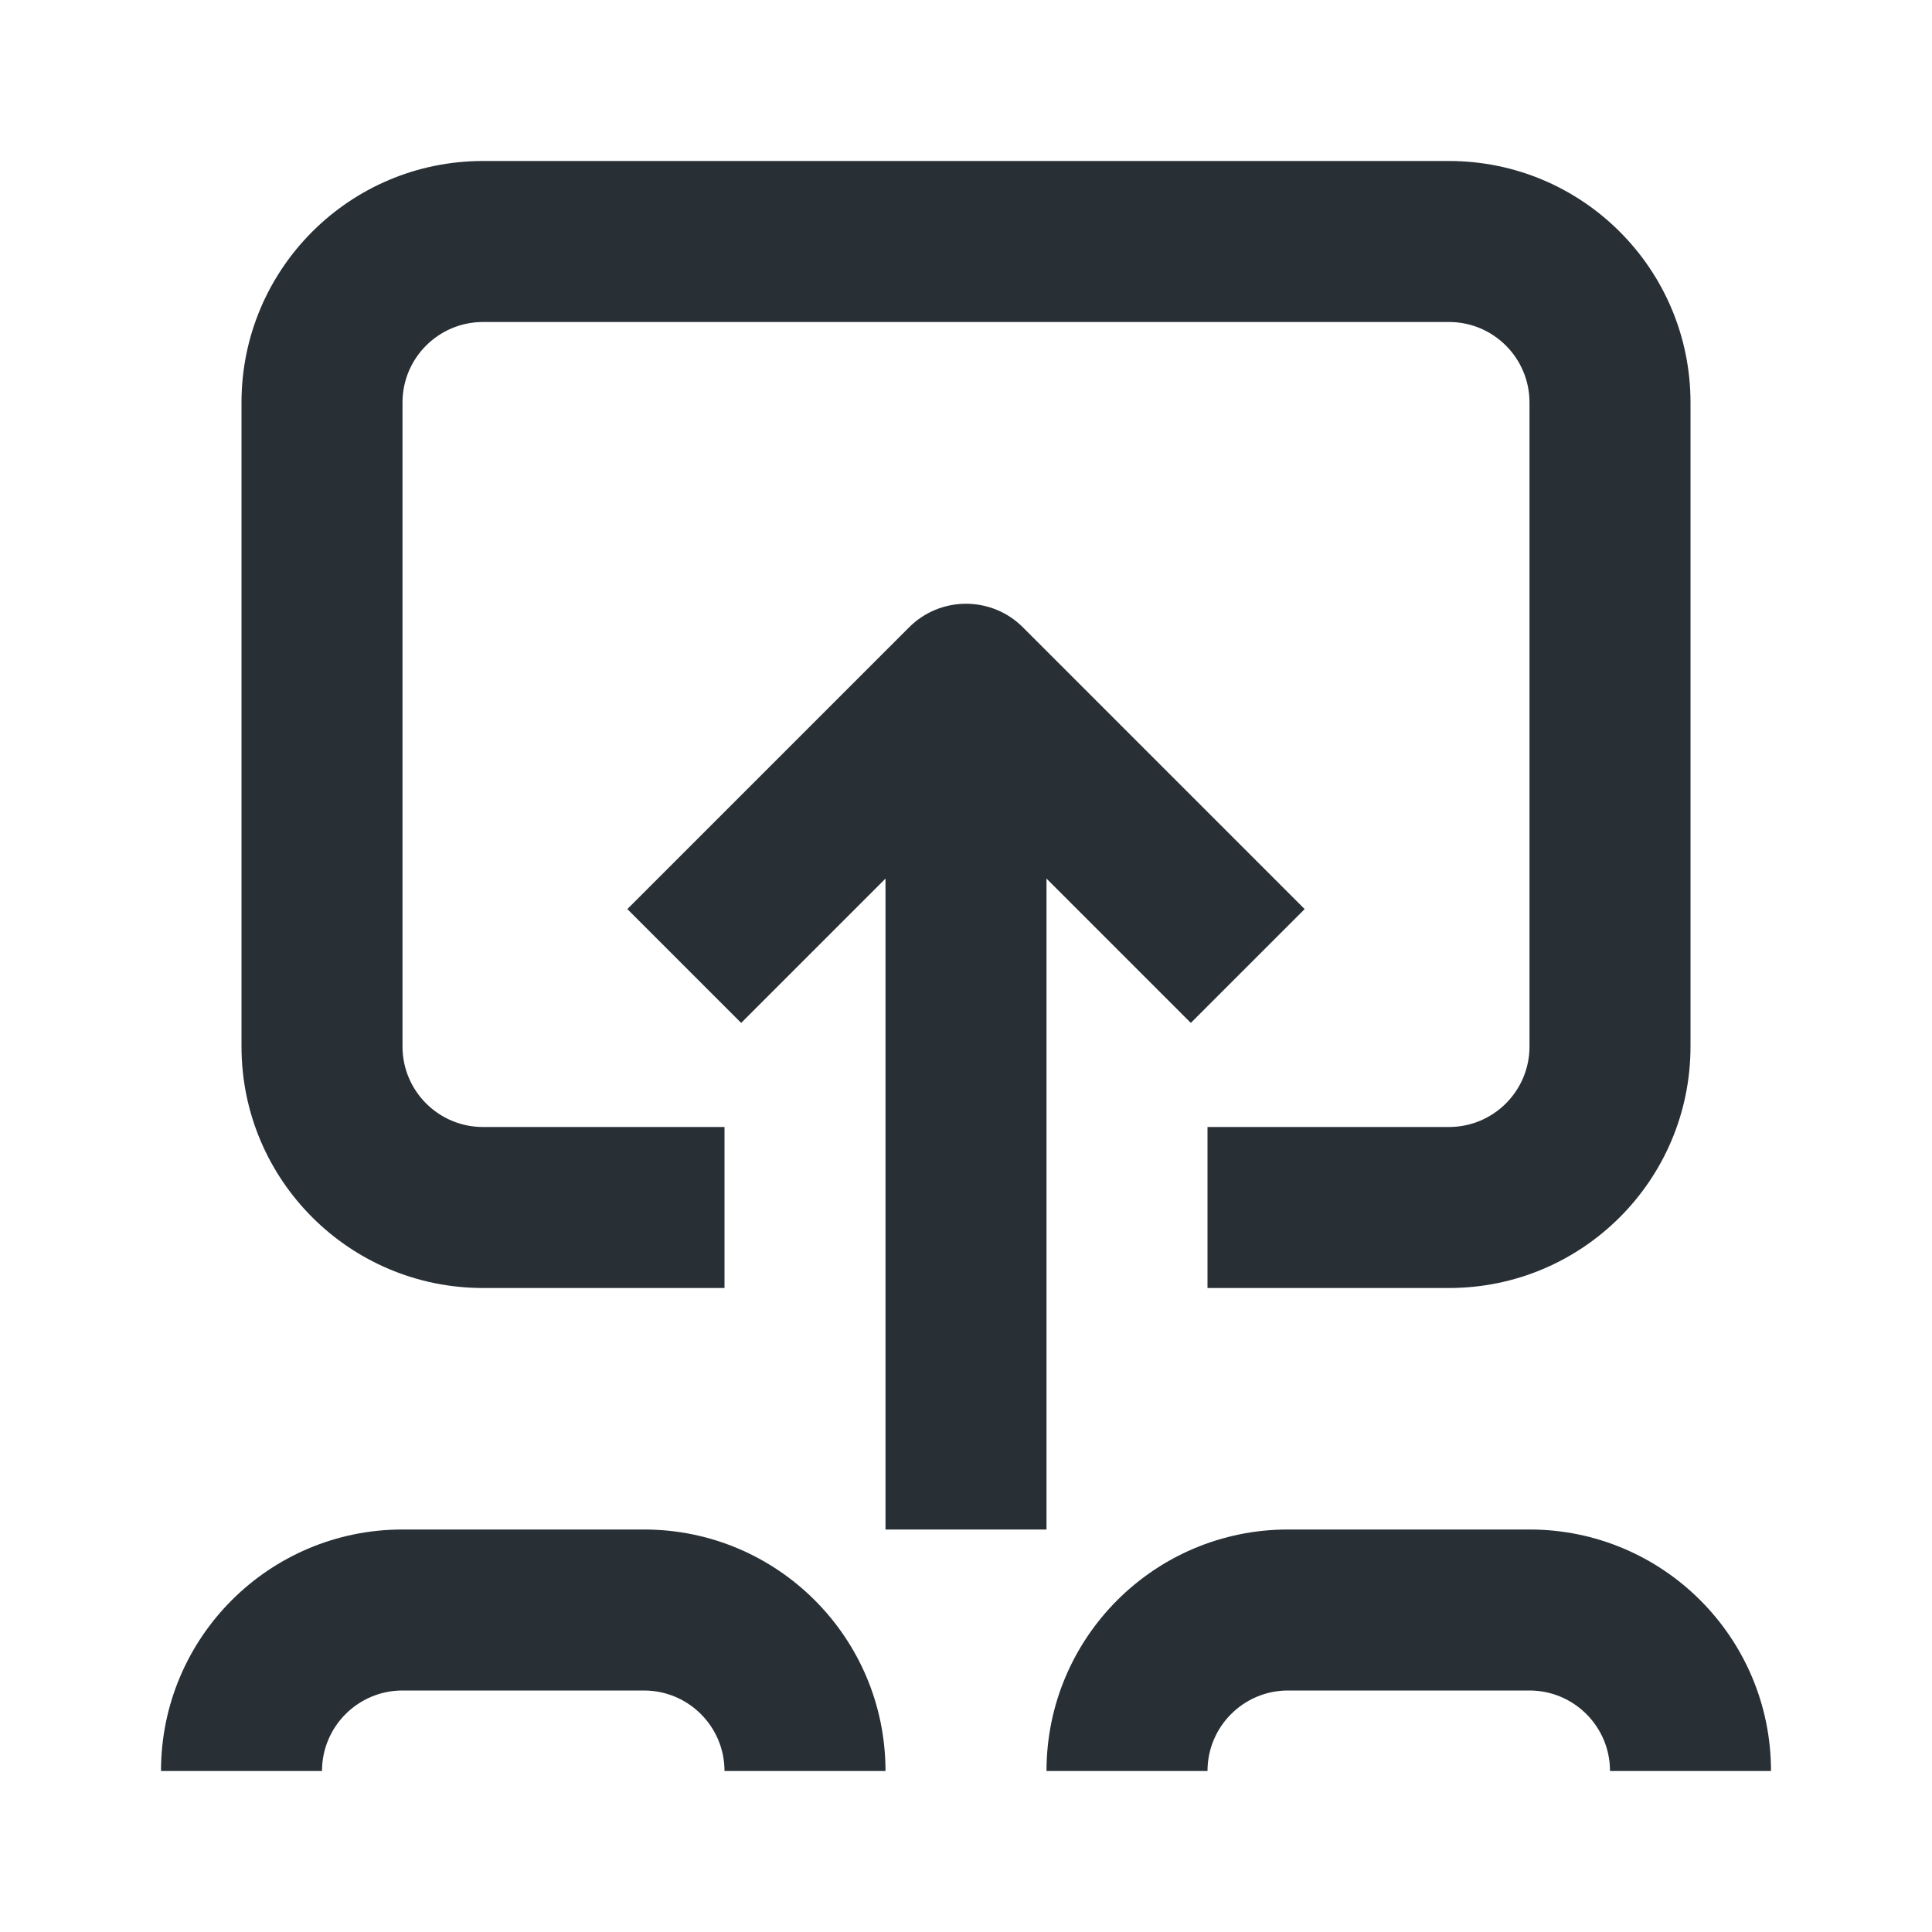
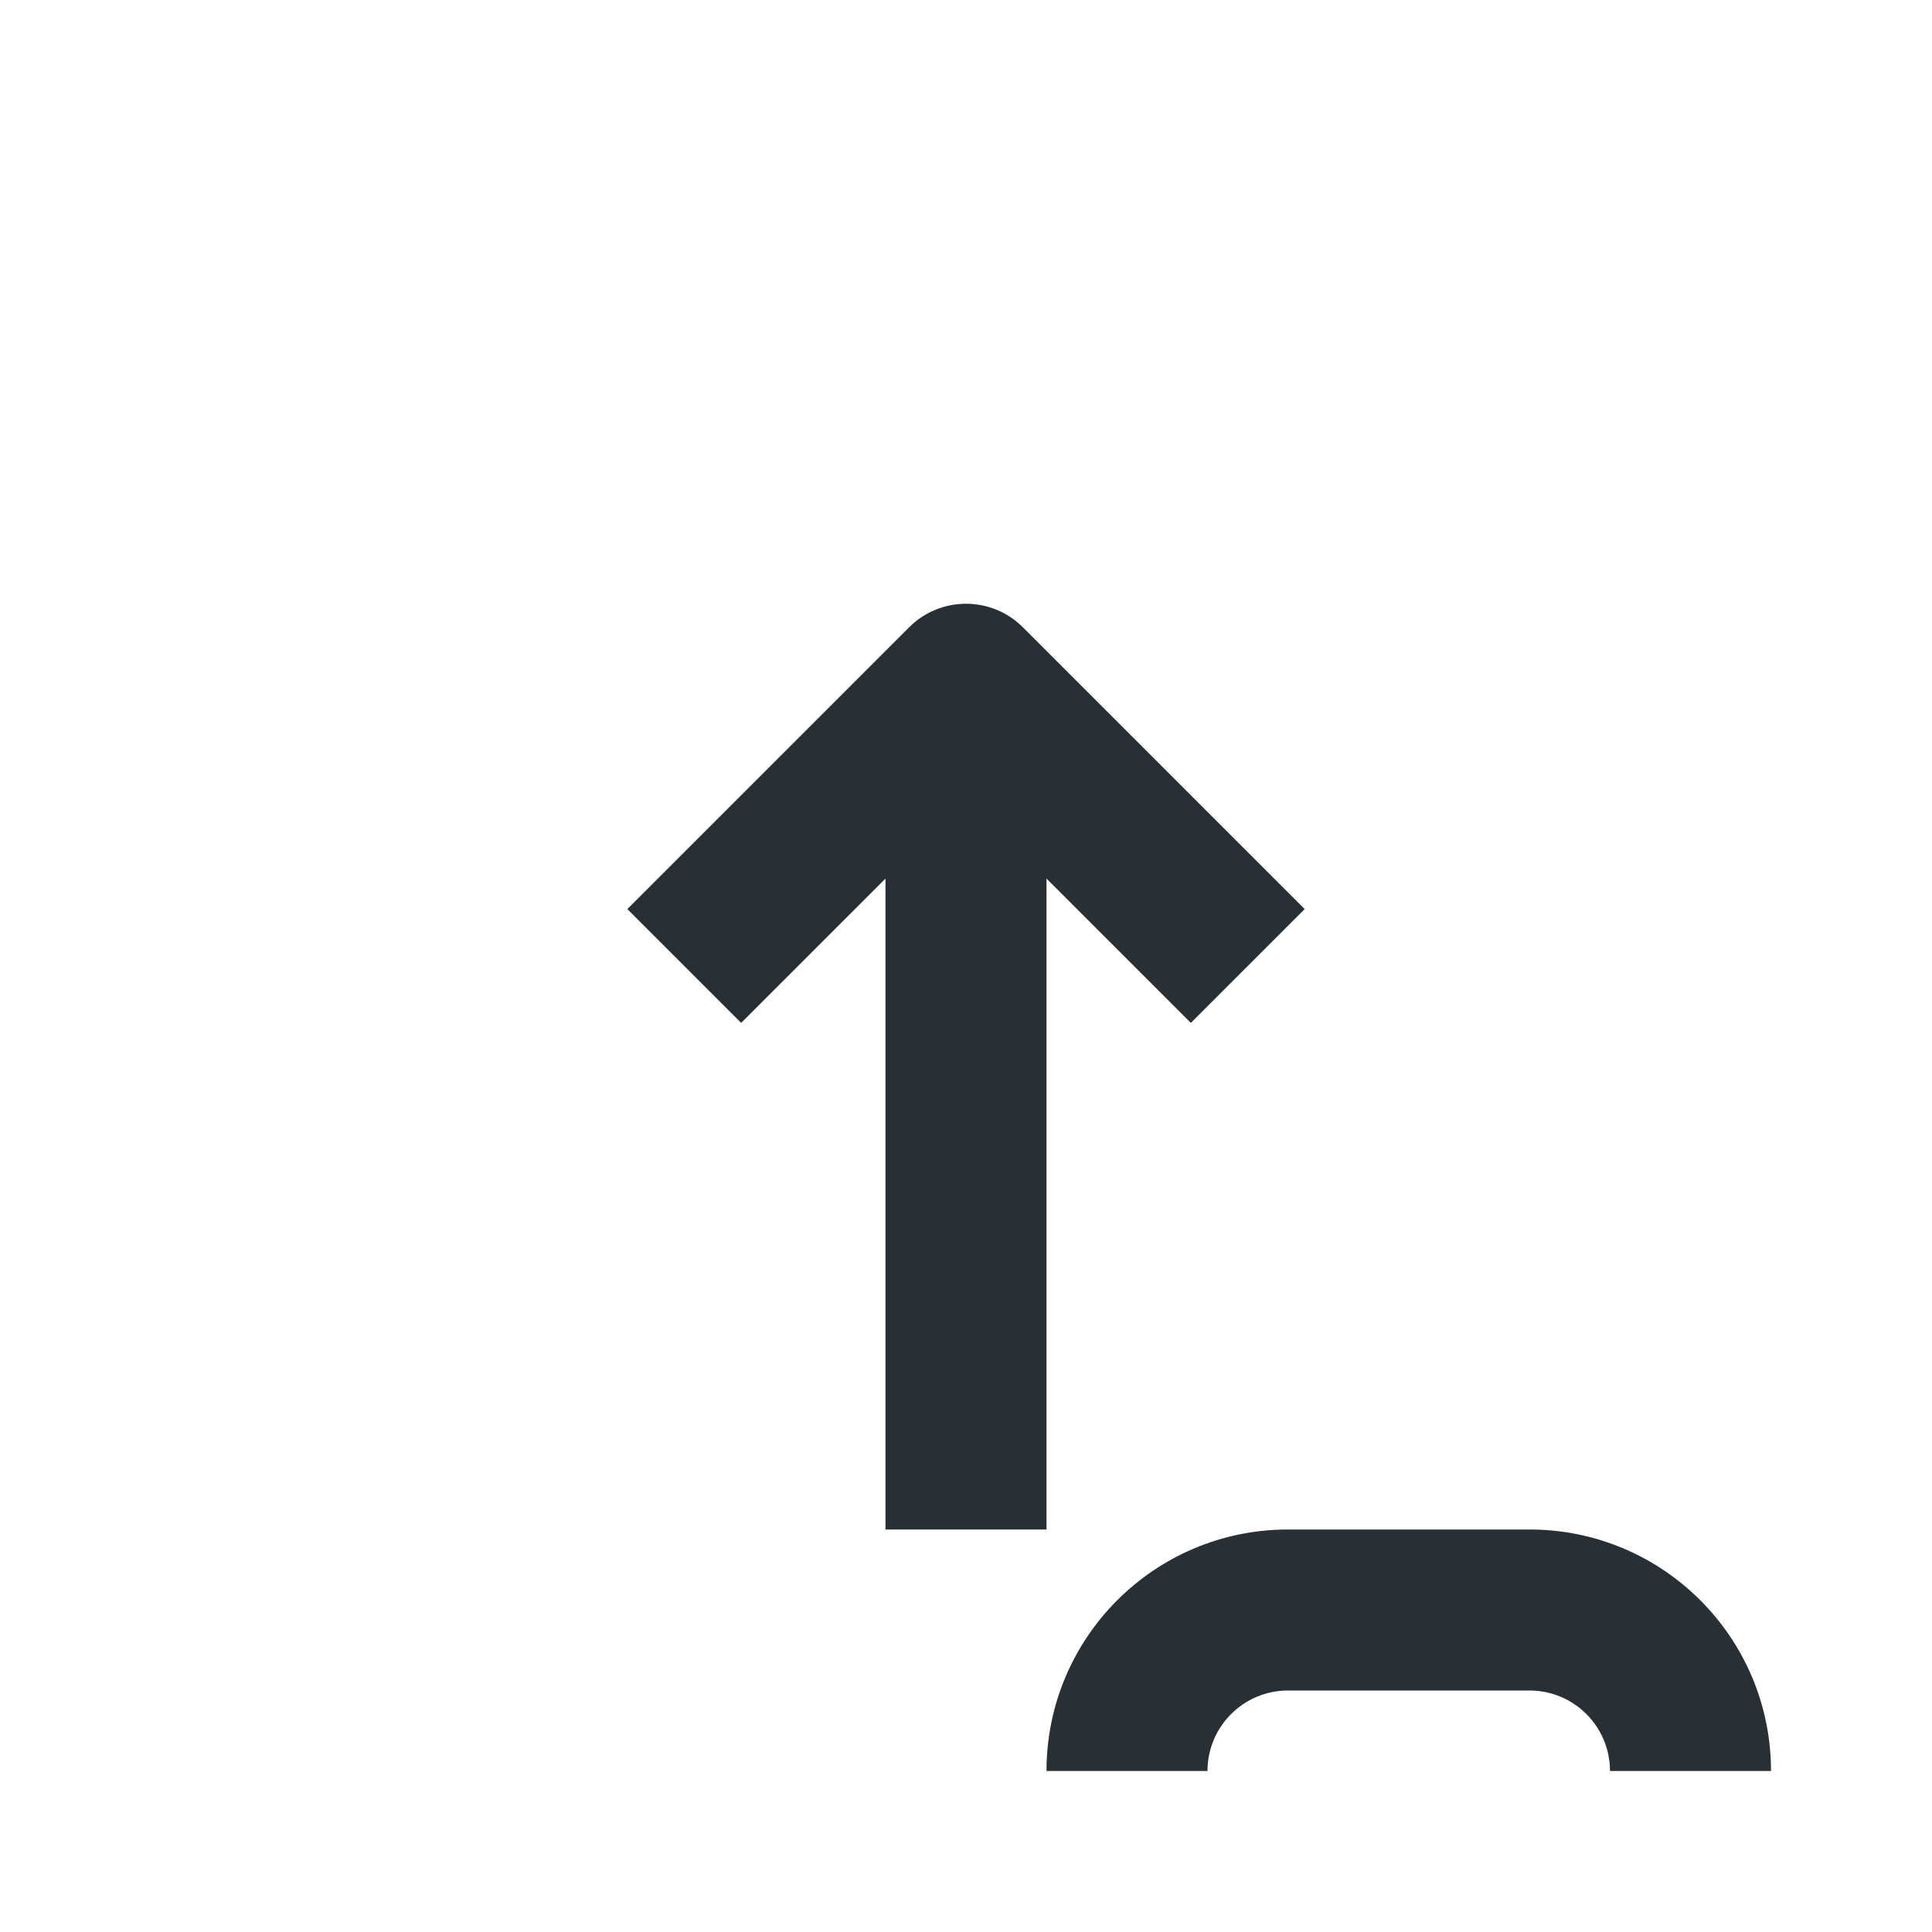
<svg xmlns="http://www.w3.org/2000/svg" width="24" height="24" viewBox="0 0 24 24" fill="none">
-   <path d="M8 19C9.657 19 11 20.343 11 22L9 22C9 21.448 8.552 21 8 21L5 21C4.448 21 4 21.448 4 22H2C2 20.343 3.343 19 5 19H8Z" fill="#282F35" />
  <path d="M22 22C22 20.343 20.657 19 19 19H16C14.343 19 13 20.343 13 22H15C15 21.448 15.448 21 16 21L19 21C19.552 21 20 21.448 20 22L22 22Z" fill="#282F35" />
-   <path d="M18 2C19.657 2 21 3.343 21 5V13C21 14.657 19.657 16 18 16H15V14H18C18.552 14 19 13.552 19 13V5C19 4.448 18.552 4 18 4L6 4C5.448 4 5 4.448 5 5L5 13C5 13.552 5.448 14 6 14H9V16H6C4.343 16 3 14.657 3 13V5C3 3.343 4.343 2 6 2H18Z" fill="#282F35" />
  <path d="M16.207 11.293L12.707 7.793C12.52 7.605 12.265 7.5 12 7.5C11.735 7.5 11.48 7.605 11.293 7.793L7.793 11.293L9.207 12.707L11 10.914V19H13V10.914L14.793 12.707L16.207 11.293Z" fill="#282F35" />
</svg>